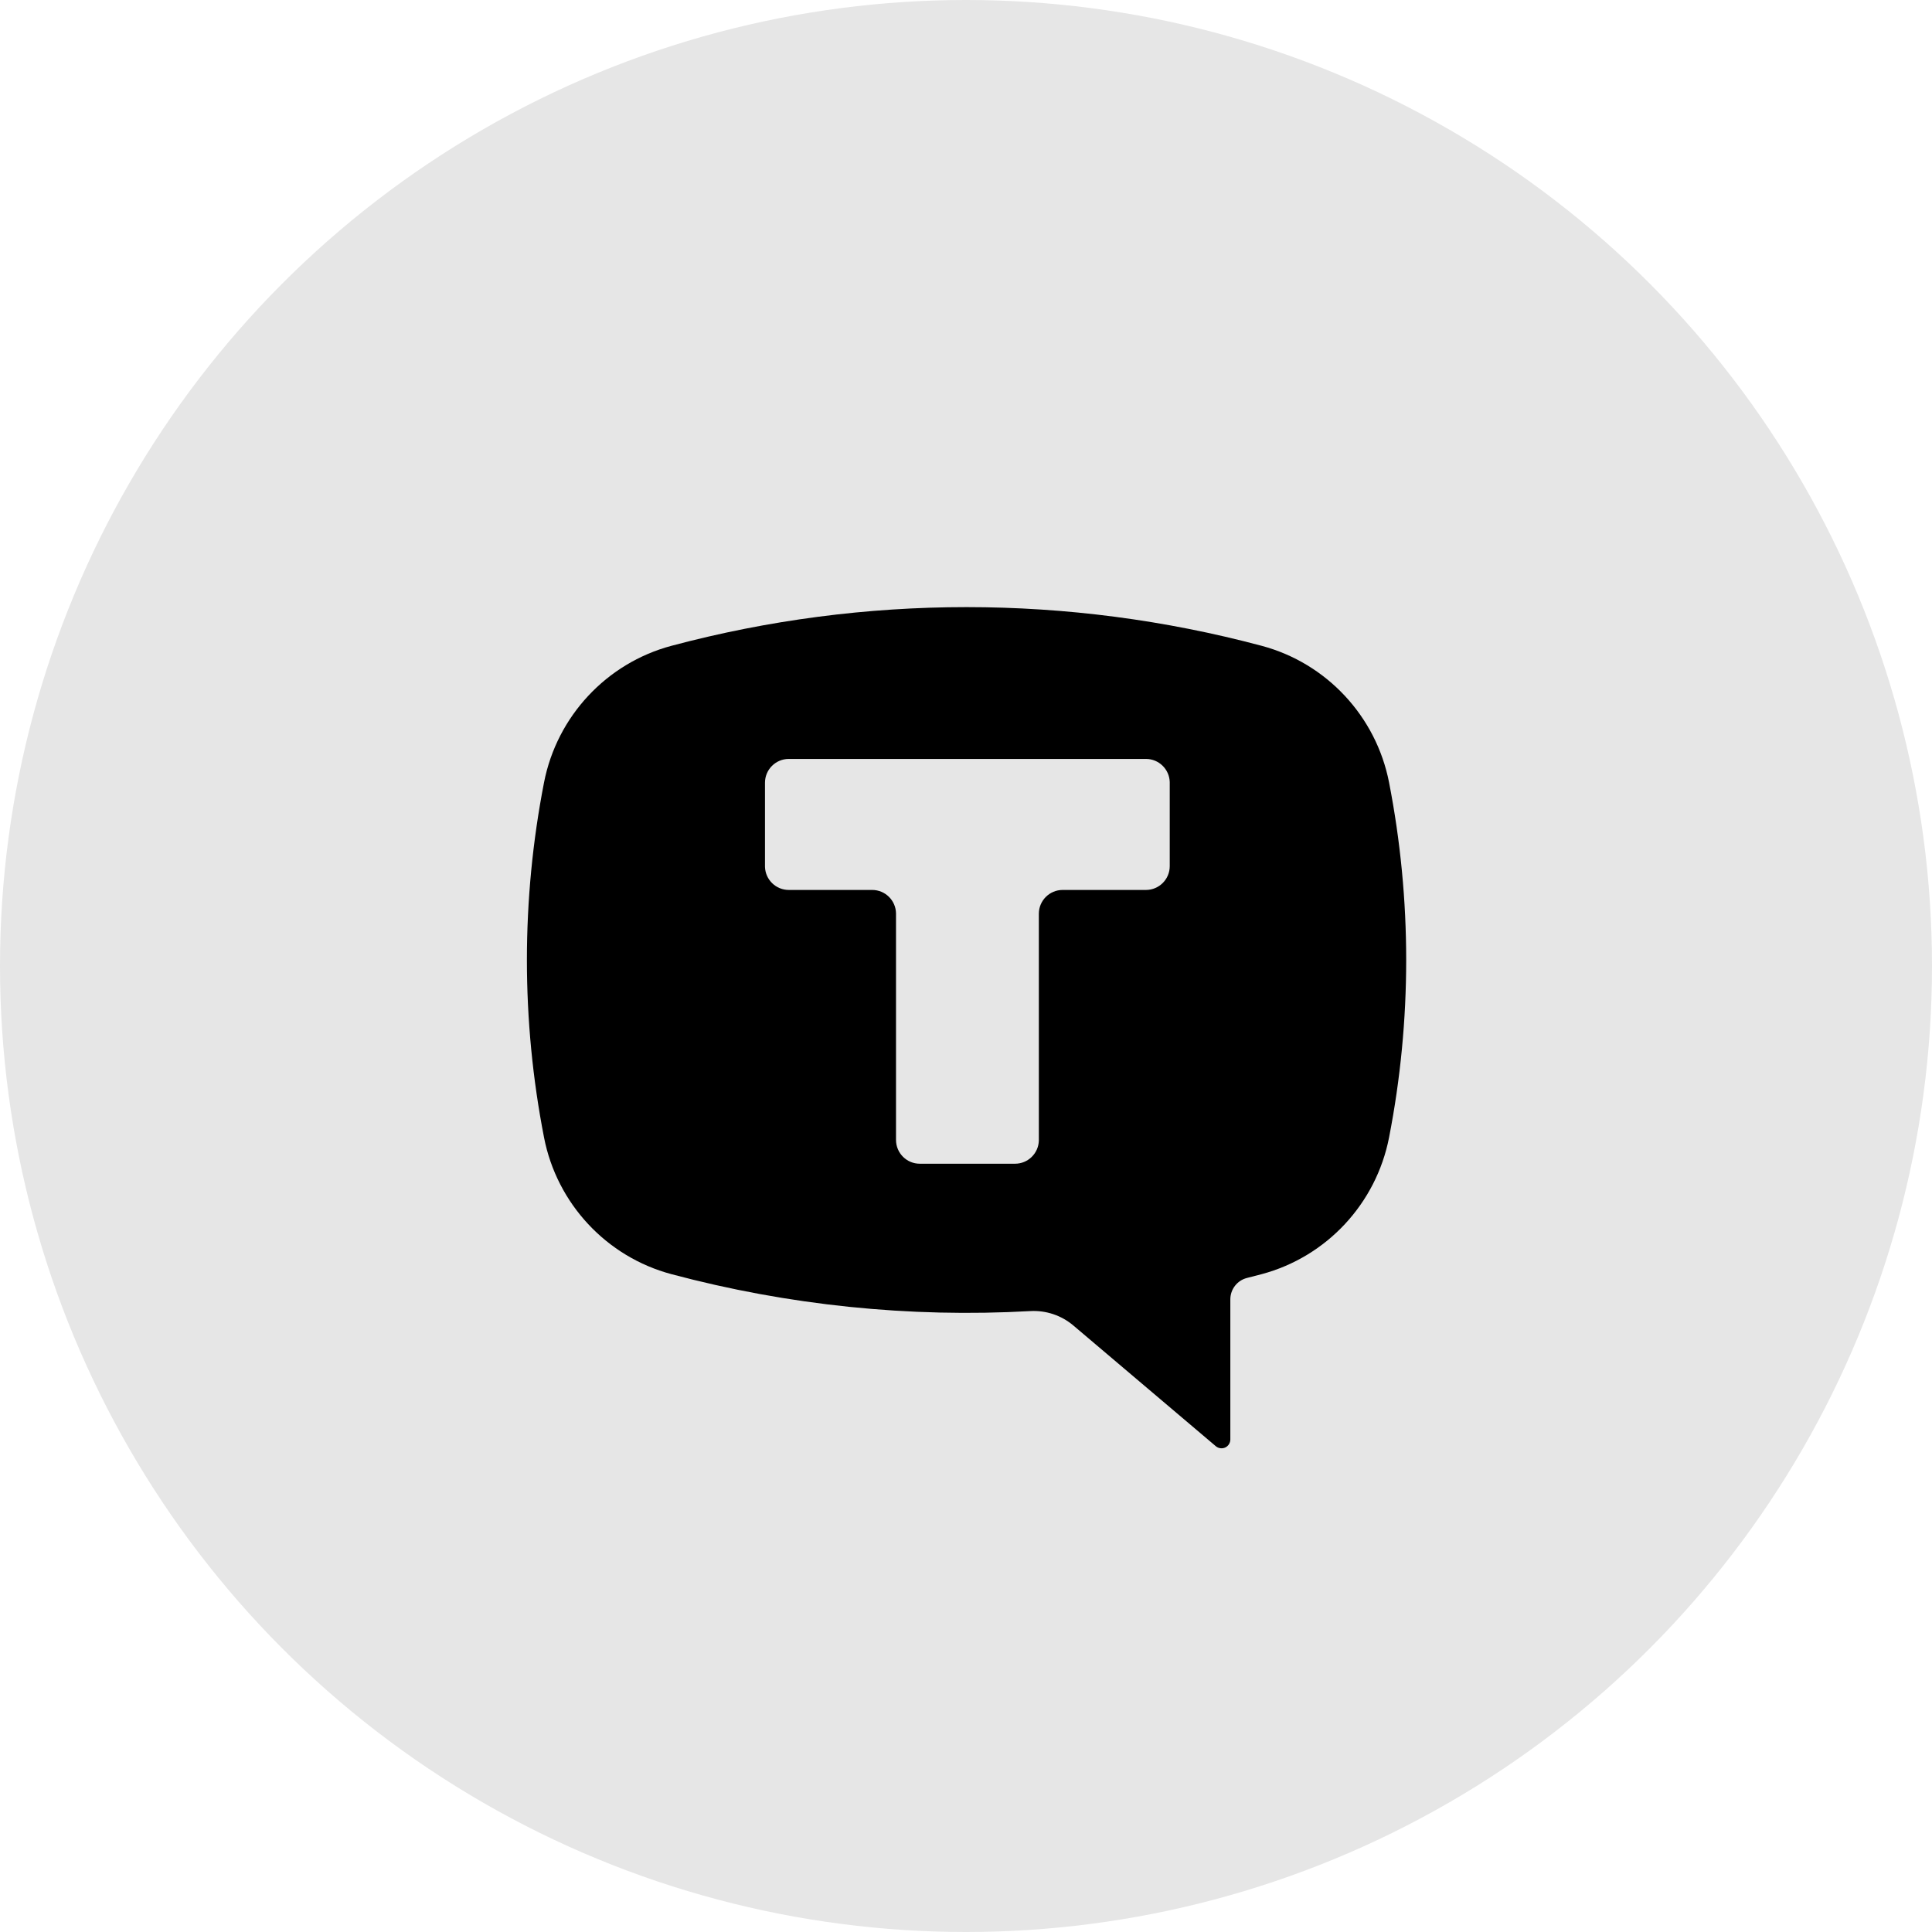
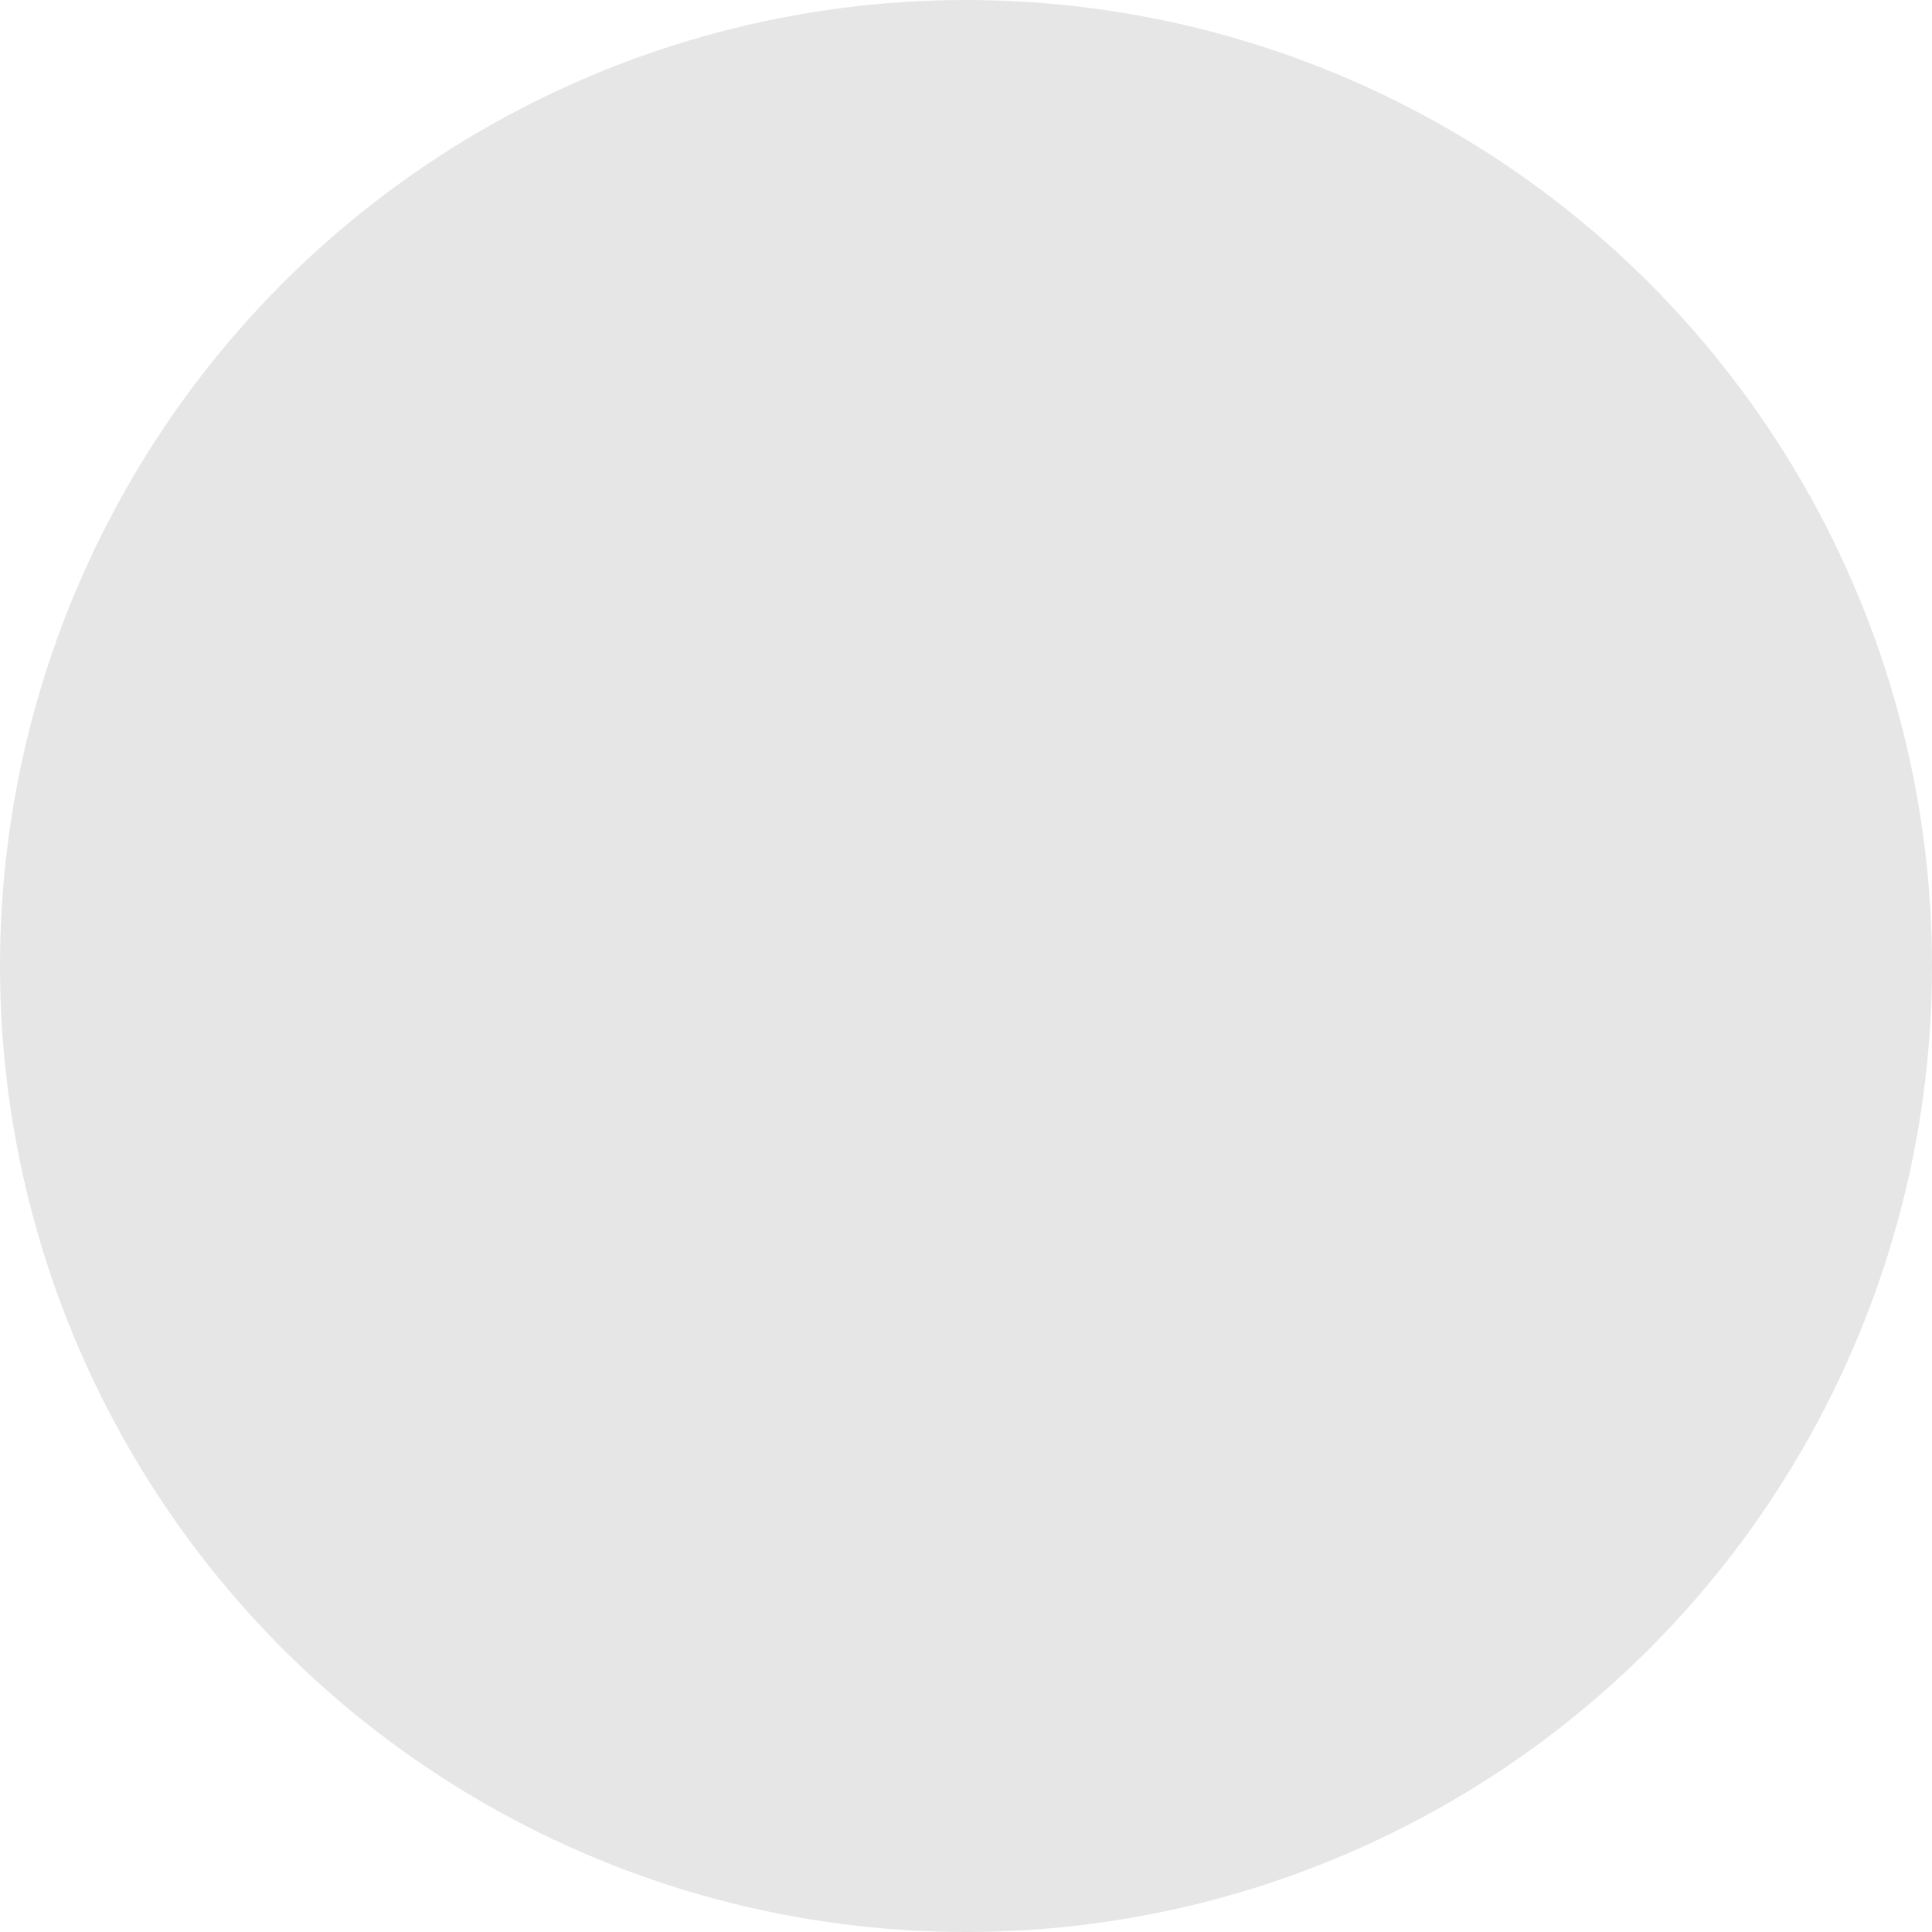
<svg xmlns="http://www.w3.org/2000/svg" width="44" height="44" viewBox="0 0 44 44" fill="none">
  <circle cx="22" cy="22" r="22" fill="black" fill-opacity="0.1" />
-   <path fill-rule="evenodd" clip-rule="evenodd" d="M28.734 14.708C24.33 13.533 19.695 13.533 15.291 14.708C13.813 15.103 12.684 16.314 12.39 17.82C11.87 20.49 11.87 23.236 12.39 25.905C12.683 27.412 13.812 28.623 15.291 29.018C17.954 29.729 20.713 30.013 23.465 29.859C23.822 29.839 24.174 29.957 24.447 30.189L27.69 32.937C27.75 32.987 27.833 32.998 27.904 32.966C27.974 32.933 28.02 32.862 28.02 32.783V29.592C28.02 29.363 28.176 29.161 28.398 29.105C28.51 29.077 28.622 29.048 28.734 29.018C30.212 28.623 31.341 27.412 31.635 25.905C32.155 23.236 32.155 20.49 31.635 17.82C31.341 16.314 30.212 15.103 28.734 14.708ZM26.098 17.284C26.392 17.284 26.631 17.518 26.64 17.81C26.64 17.816 26.64 17.822 26.64 17.828V19.726C26.64 20.025 26.397 20.268 26.098 20.268H24.201C23.902 20.268 23.659 20.511 23.659 20.81V25.959C23.659 25.962 23.659 25.966 23.659 25.969C23.659 25.972 23.659 25.974 23.659 25.977C23.65 26.269 23.411 26.503 23.117 26.503H20.948C20.648 26.503 20.406 26.26 20.406 25.96V20.809L20.406 20.805C20.403 20.508 20.161 20.268 19.863 20.268H17.964C17.67 20.268 17.431 20.034 17.422 19.742L17.422 19.724V17.826C17.422 17.527 17.665 17.284 17.964 17.284H26.098Z" fill="black" />
</svg>